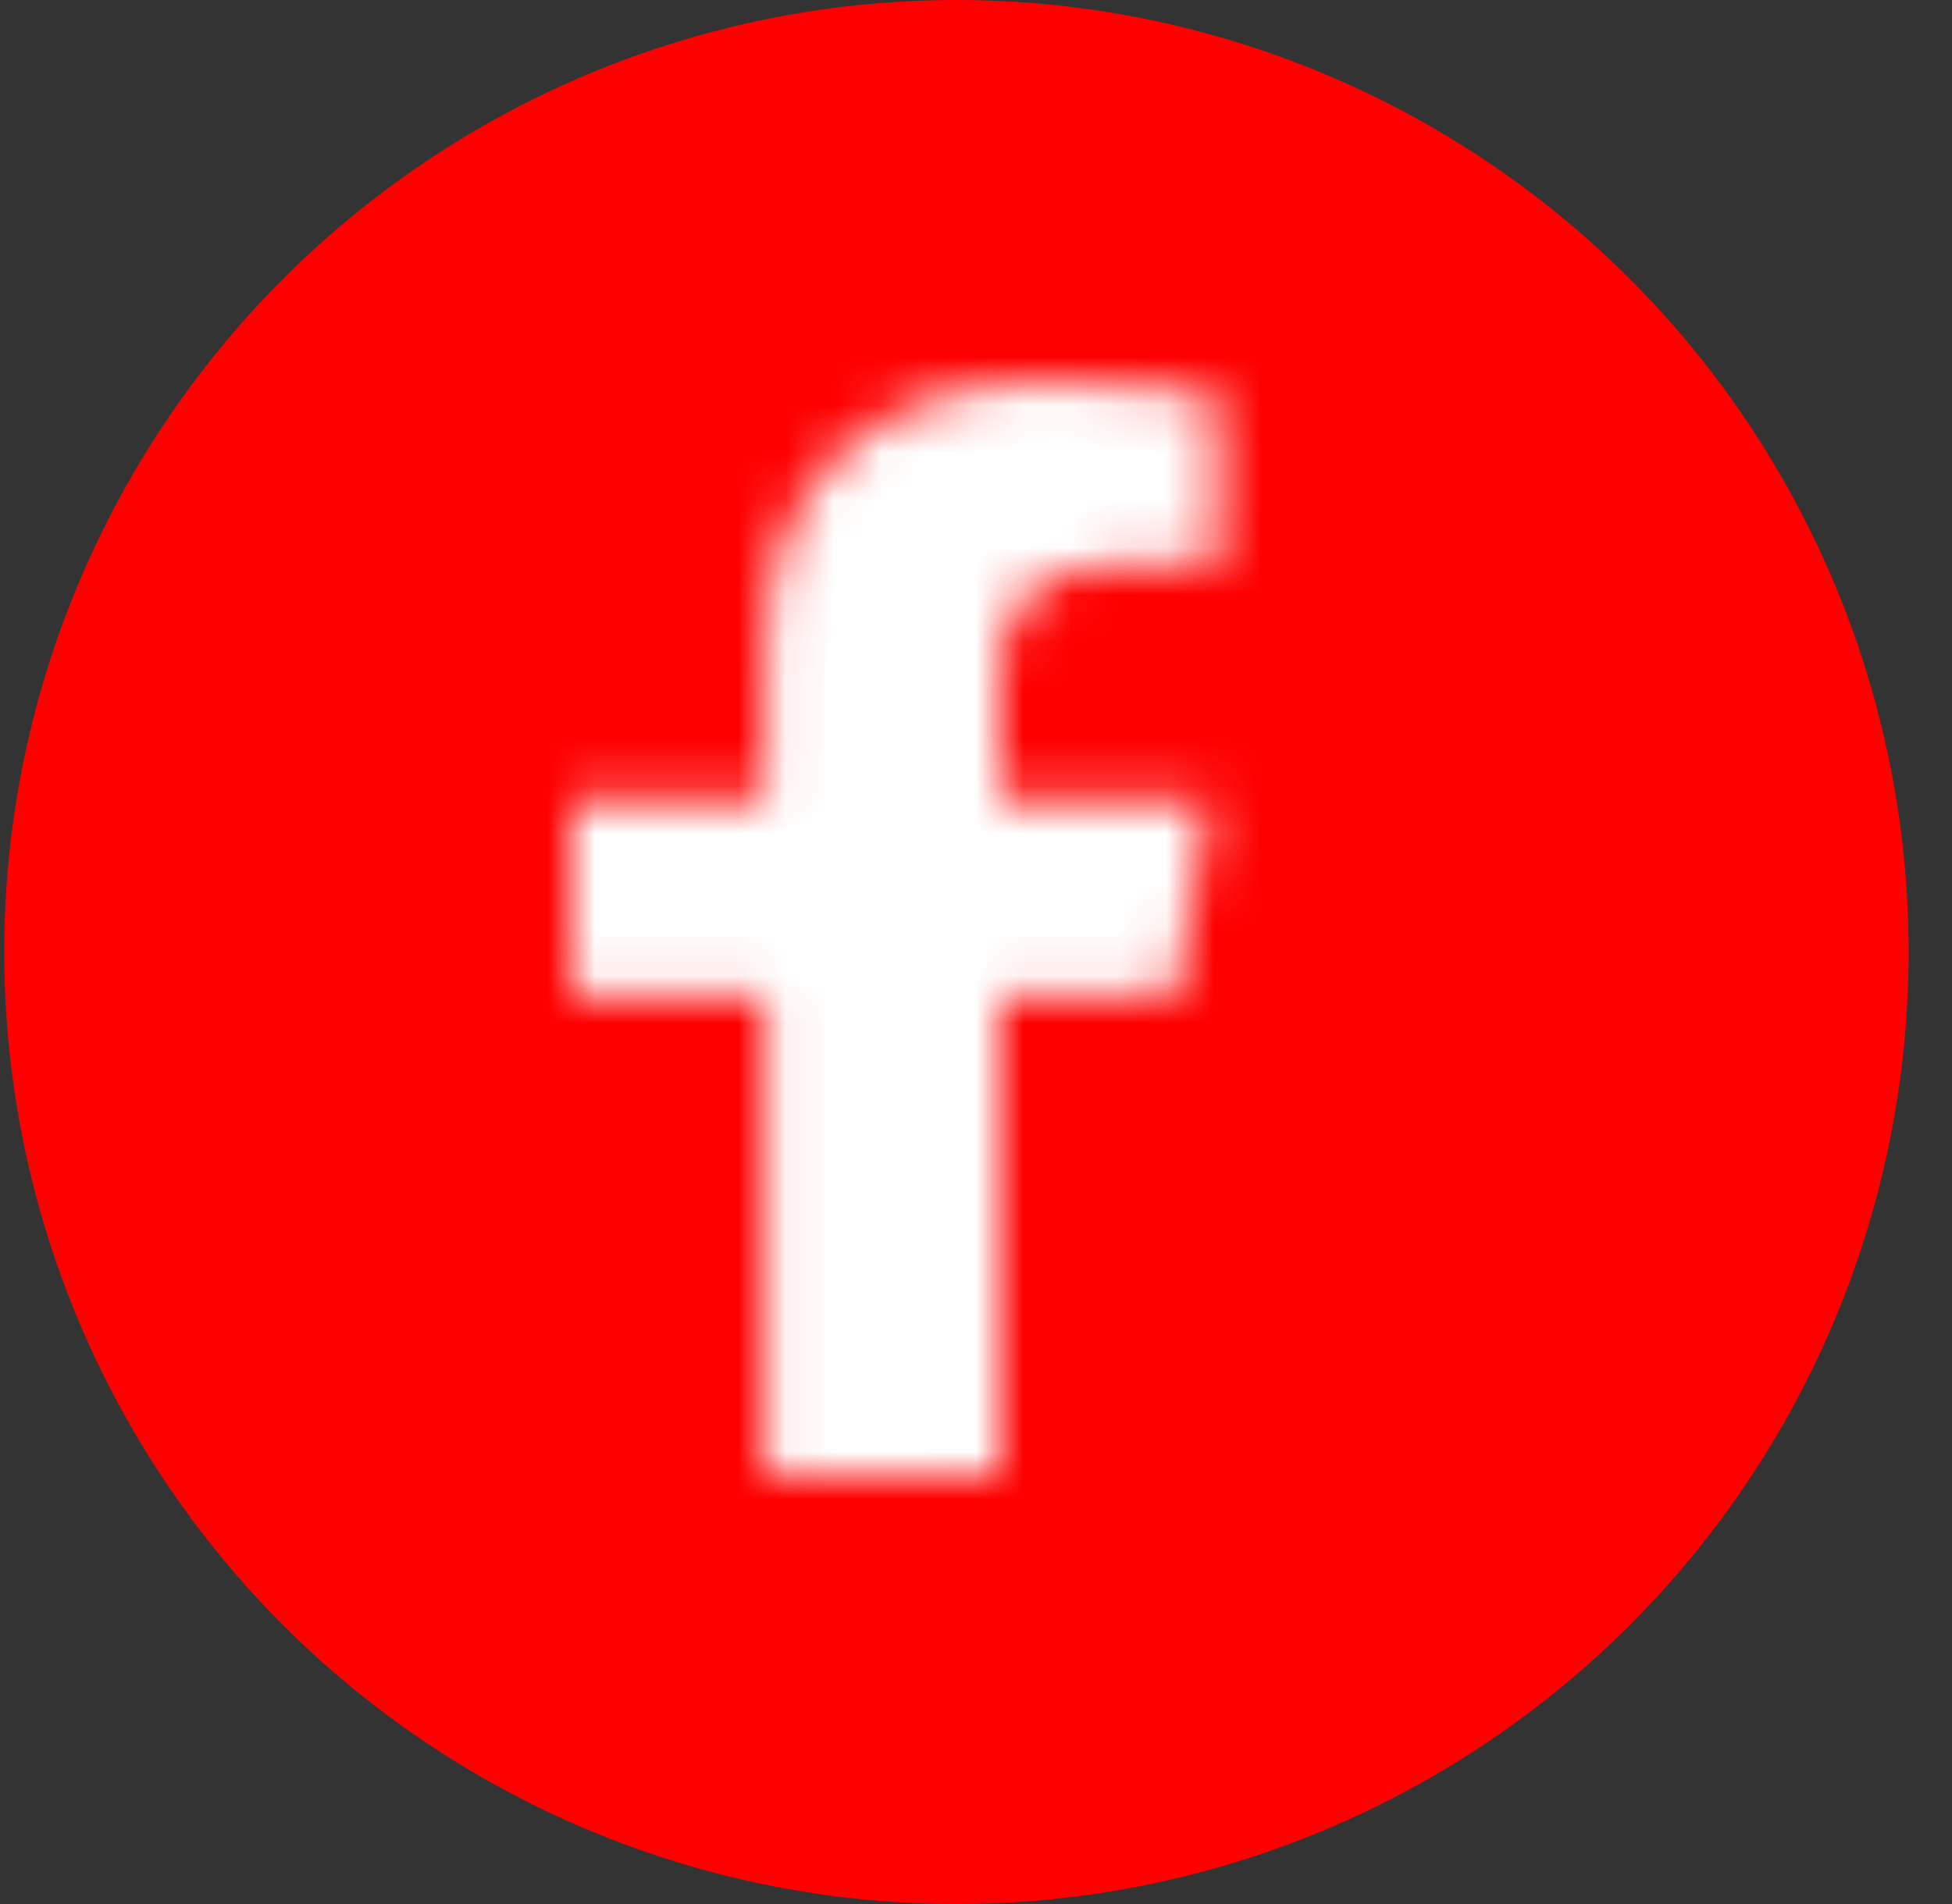
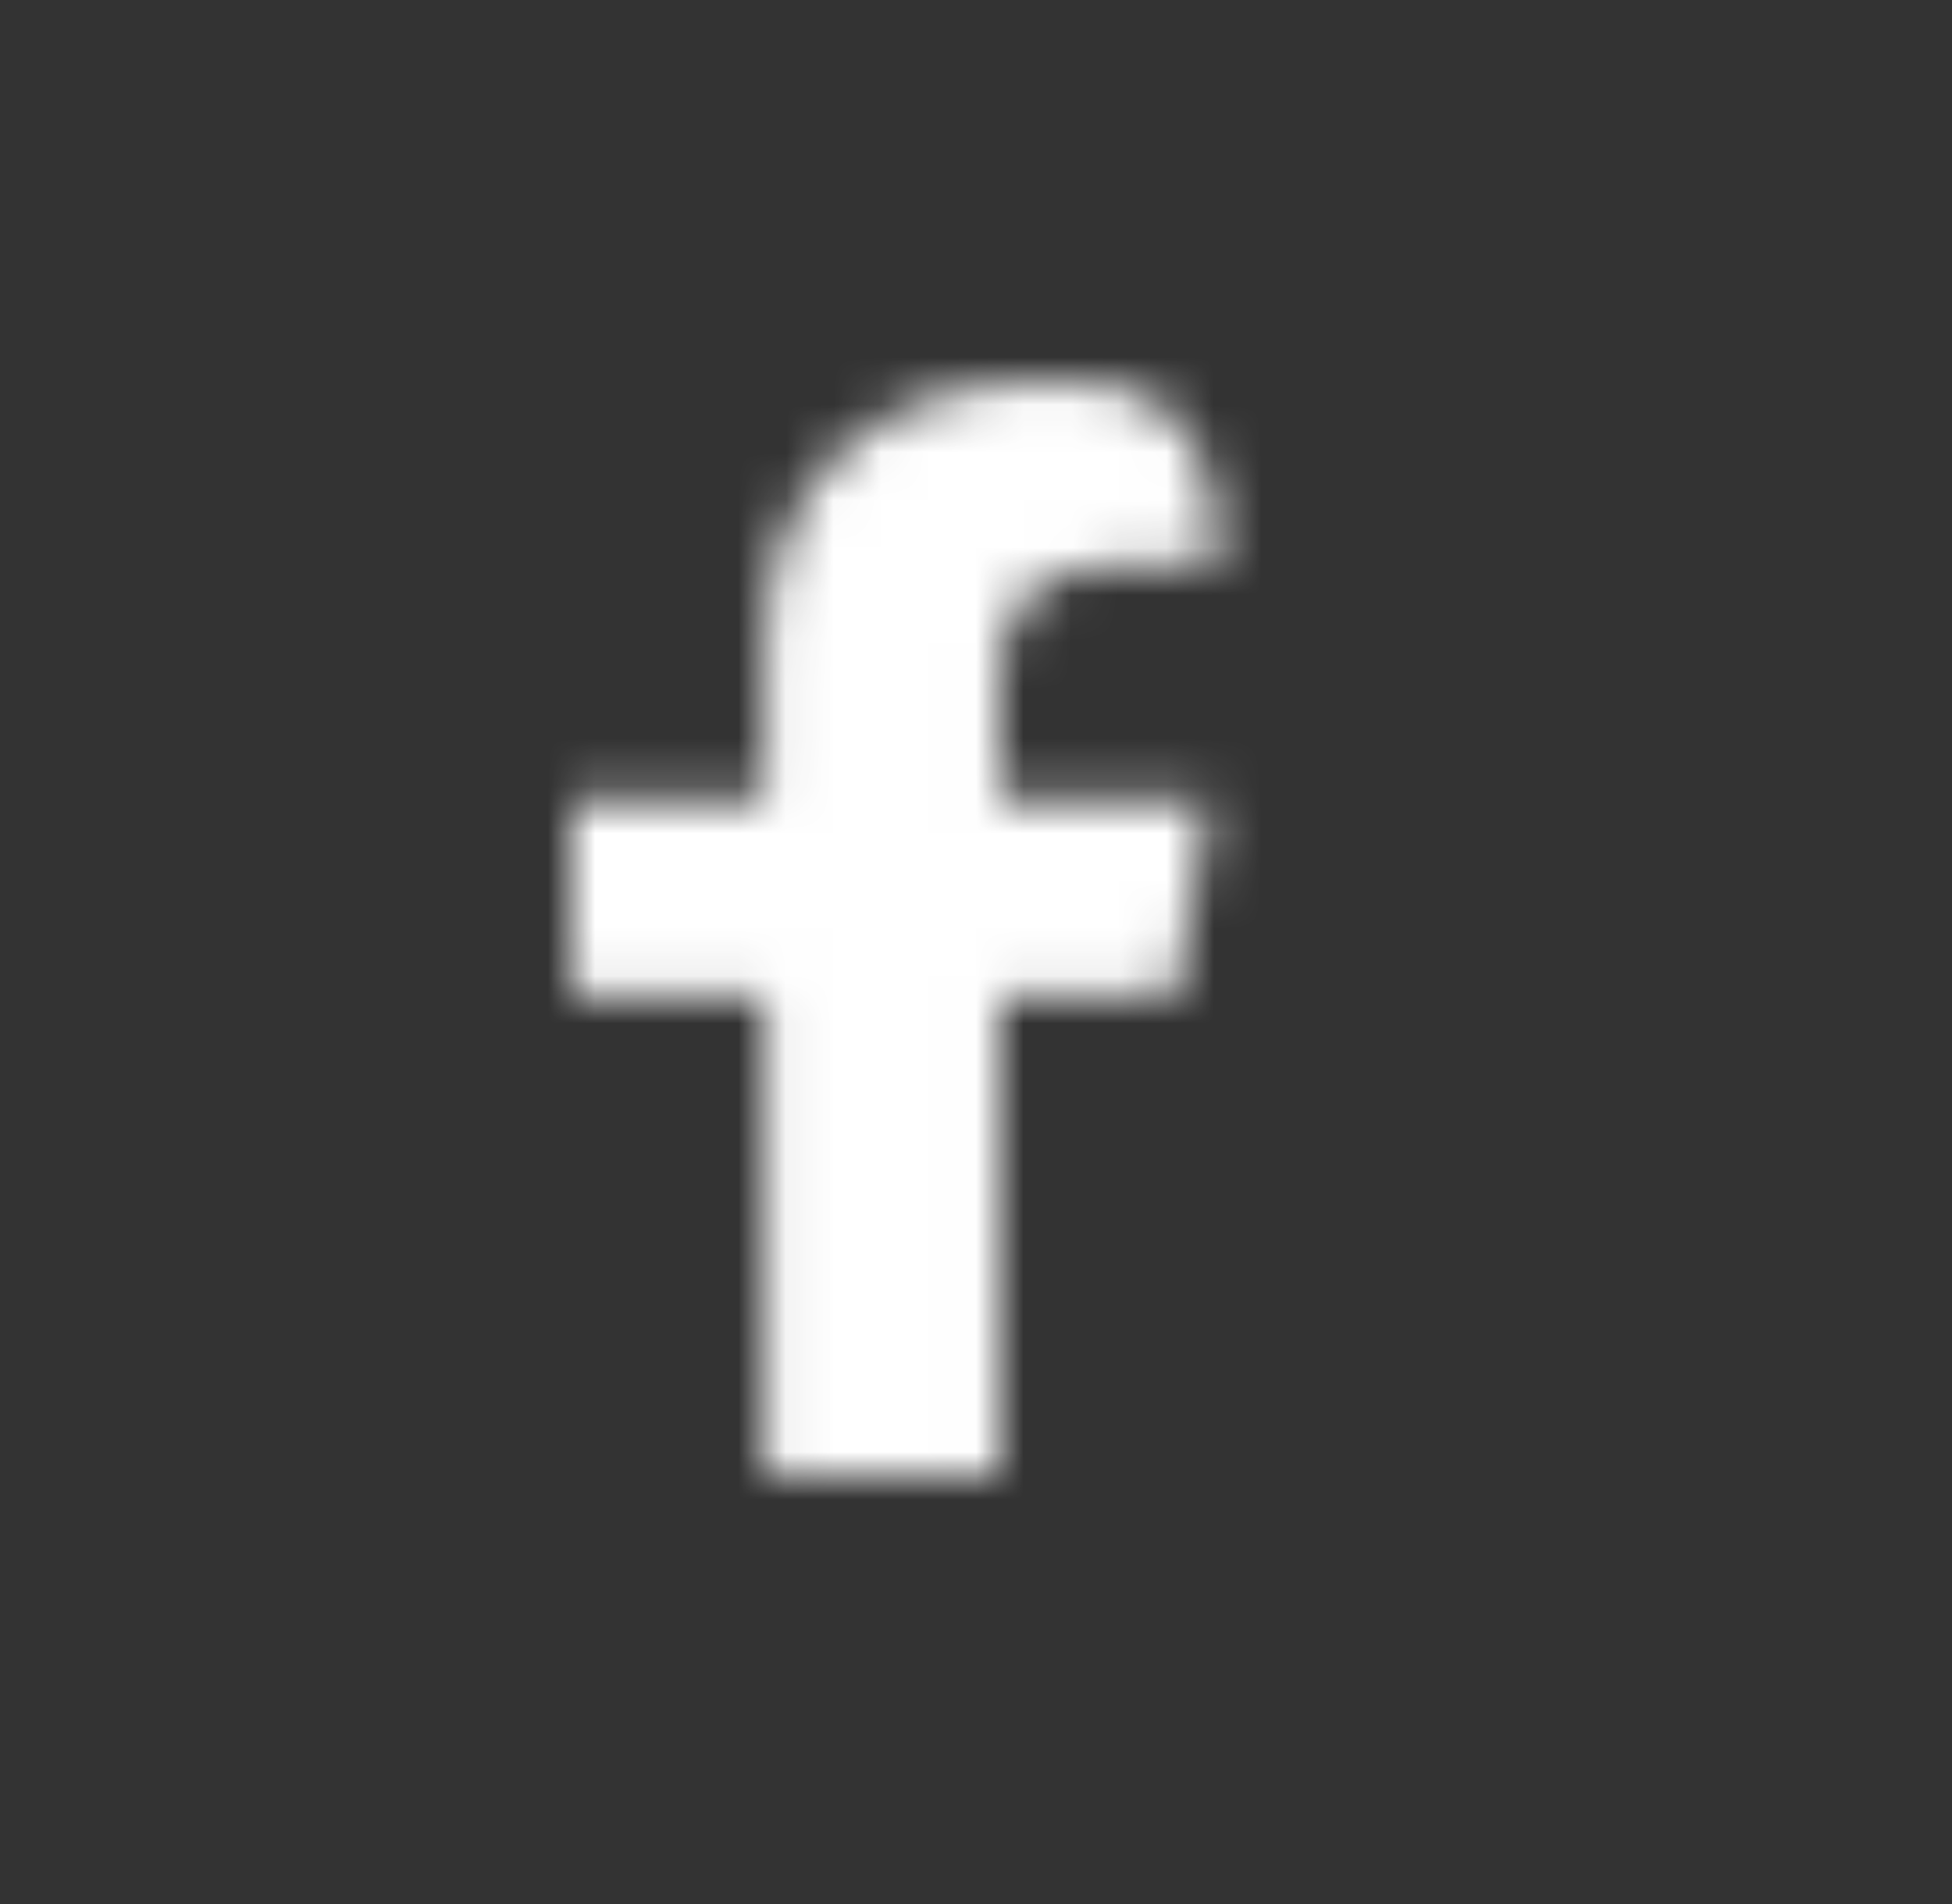
<svg xmlns="http://www.w3.org/2000/svg" width="41" height="40" viewBox="0 0 41 40" fill="none">
  <rect x="0" y="0" width="41" height="40" fill="#333333" stroke="none" />
-   <circle cx="20.089" cy="20" r="20" fill="#FE0000" />
  <mask id="mask0_1_139" style="mask-type:alpha" maskUnits="userSpaceOnUse" x="12" y="8" width="14" height="23">
-     <path d="M24.701 20.938L25.393 16.805H20.995V14.109C20.995 12.941 21.588 11.863 23.565 11.863H25.591V8.314C25.591 8.314 23.762 8 22.033 8C18.425 8 16.053 10.021 16.053 13.615V16.805H12V20.938H16.053V31H20.995V20.938H24.701Z" fill="white" />
+     <path d="M24.701 20.938L25.393 16.805H20.995V14.109C20.995 12.941 21.588 11.863 23.565 11.863H25.591C25.591 8.314 23.762 8 22.033 8C18.425 8 16.053 10.021 16.053 13.615V16.805H12V20.938H16.053V31H20.995V20.938H24.701Z" fill="white" />
  </mask>
  <g mask="url(#mask0_1_139)">
    <ellipse cx="19.412" cy="16" rx="20.909" ry="20" fill="white" />
  </g>
</svg>